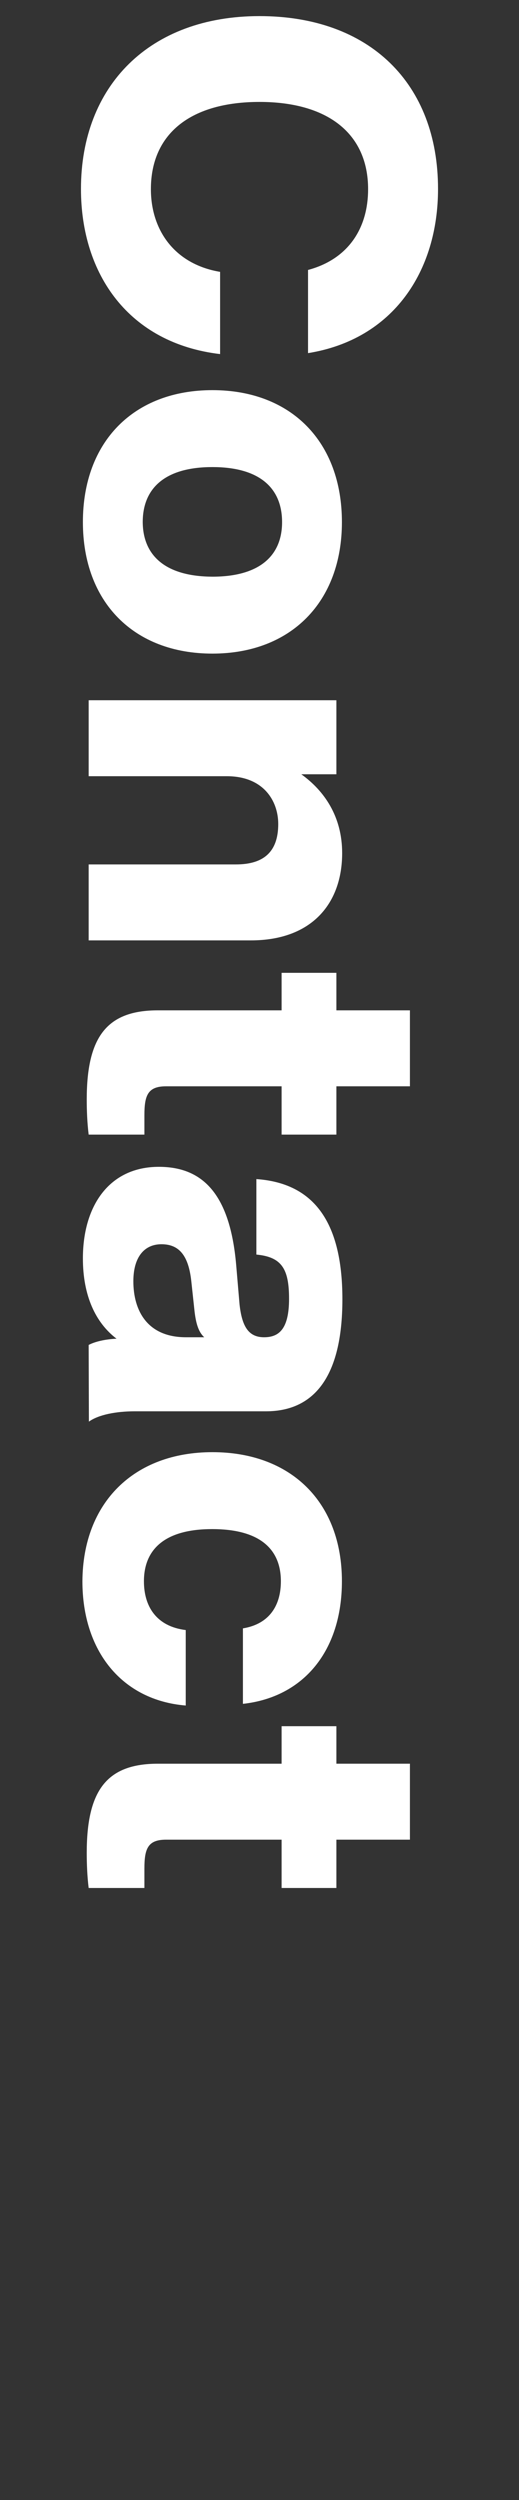
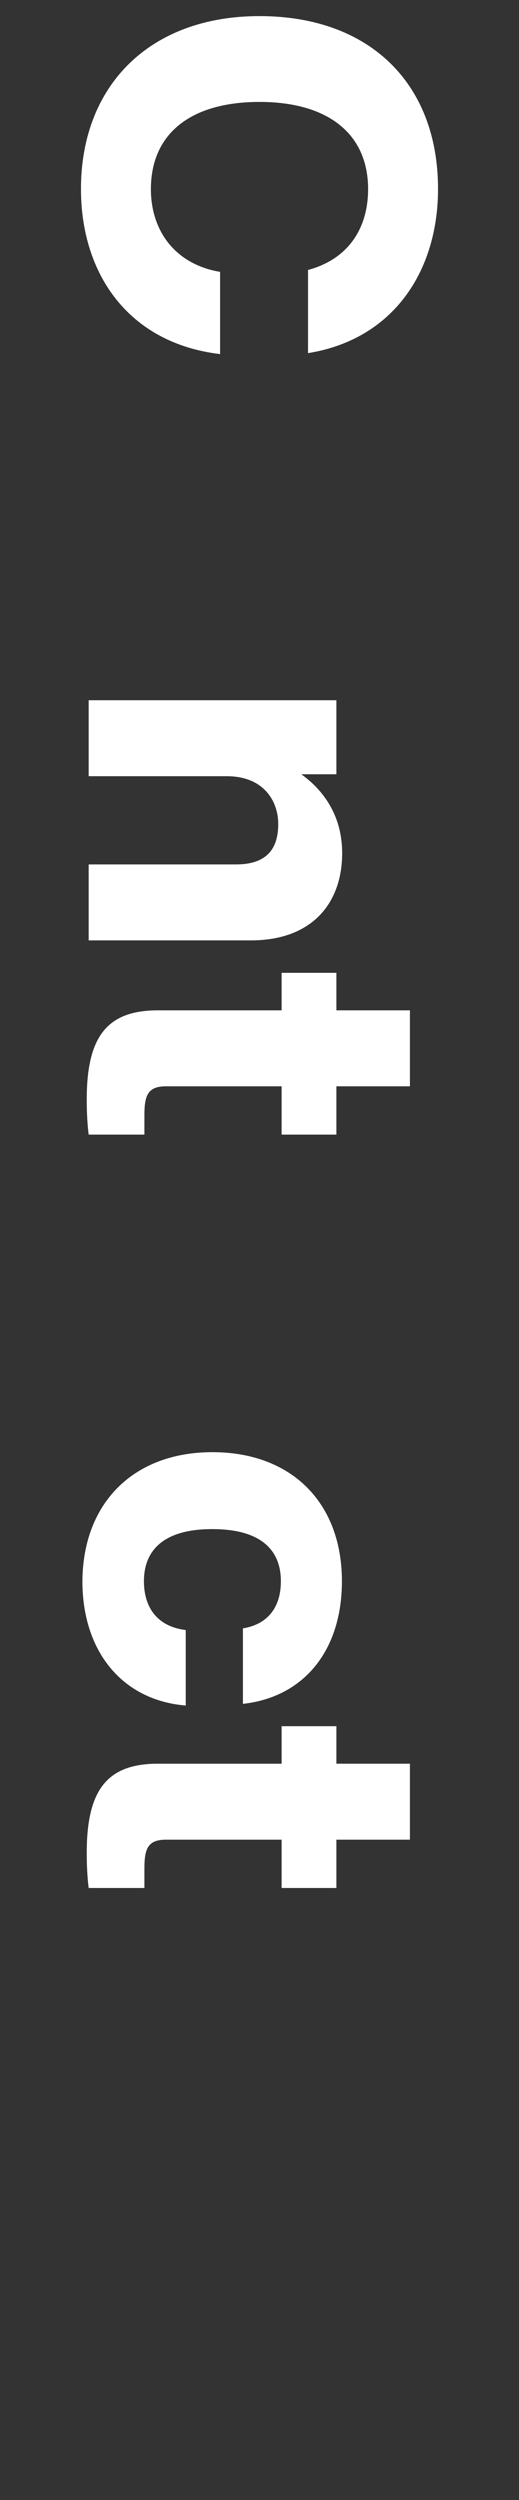
<svg xmlns="http://www.w3.org/2000/svg" version="1.1" id="Ebene_1" x="0px" y="0px" viewBox="0 0 216 1040" style="enable-background:new 0 0 216 1040;" xml:space="preserve">
  <rect x="0" y="0" width="216" height="1040" fill="#333333" stroke="none" />
  <style type="text/css">
	.st0{fill:#FFFFFF;}
</style>
  <g>
    <path class="st0" d="M108,6.7c45.8,0,74.3,28,74.3,71.9c0,34.2-18.6,62.6-54.1,68.3v-34.6c16.8-4.5,25-17.4,25-33.6   c0-23.3-17-36.3-45.2-36.3c-28.4,0-45.2,13-45.2,36.3c0,17,9.8,31.2,28.8,34.4v34.2c-38-4.5-57.9-33.2-57.9-68.7   C33.7,35.7,62.2,6.7,108,6.7z" />
-     <path class="st0" d="M88.4,162.3c32.8,0,53.9,21.5,53.9,54.9c0,33.2-21.2,54.7-53.9,54.7c-32.8,0-53.9-21.5-53.9-54.7   C34.5,183.7,55.7,162.3,88.4,162.3z M88.4,239.9c19.6,0,29-8.7,29-22.7c0-14.2-9.4-22.9-29-22.9c-19.6,0-29,8.7-29,22.9   C59.5,231.1,68.8,239.8,88.4,239.9z" />
    <path class="st0" d="M104.4,391.2l-67.5,0v-31.6l61.3,0c11.4,0,17.6-5.1,17.6-16.8c0-9.7-6.2-19.9-21.4-19.9l-57.5,0l0-31.6   l103.1,0l0,30.8l-14.6,0c9.6,6.9,17,17.6,17,32.8C142.4,375.6,130,391.2,104.4,391.2z" />
    <path class="st0" d="M117.2,451.9l-48.1,0c-7.6,0-9,3.8-9,12v8.1l-23.2,0c-0.6-4.9-0.8-9.9-0.8-14.6c0-26.1,8.4-37.1,29.6-37.1   l51.5,0v-15.6l22.8,0v15.6l30.6,0v31.6l-30.6,0V472l-22.8,0V451.9z" />
-     <path class="st0" d="M36.9,559.5c2.6-1.4,7-2.4,11.6-2.6c-8.8-6.7-14-18-14-33.4c0-21.9,11-38.1,31.6-38.1   c17.8,0,29.6,10.7,32.2,40.9l1.4,16.4c1,8.9,3.6,13.6,10.2,13.6c6.2,0,10.4-3.4,10.4-16c0-12.4-3-17.4-13.6-18.4l0-31.4   c22.8,1.6,35.8,16.4,35.8,50c0,32.8-12.2,46.6-31.8,46.6l-54.7,0c-7.6,0-15,1.4-19,4.3L36.9,559.5z M77.4,556.3H85   c-2.4-2.2-3.4-5.7-4-10.5l-1.4-13c-1.2-10.7-5.2-15.2-12.4-15.2S55.5,523,55.5,533C55.5,545.1,61.2,556.3,77.4,556.3z" />
    <path class="st0" d="M88.4,604.1c32.8,0,53.9,20.9,53.9,53.7c0,28.8-15.8,48.2-41.2,51l0-31.4c11-1.8,15.8-9.5,15.8-19.6   c0-13.4-8.8-21.7-28.6-21.7c-19.8,0-28.4,8.5-28.4,21.7c0,10.5,5.2,18.8,17.4,20.3l0,31.4c-26.6-2.2-43-22.7-43-51.7   C34.5,625.1,55.7,604.1,88.4,604.1z" />
    <path class="st0" d="M117.2,765.3l-48.1,0c-7.6,0-9,3.8-9,12l0,8.1l-23.2,0c-0.6-4.9-0.8-9.9-0.8-14.6c0-26.1,8.4-37.1,29.6-37.1   l51.5,0v-15.6H140v15.6l30.6,0v31.6l-30.6,0l0,20.1h-22.8L117.2,765.3z" />
  </g>
</svg>